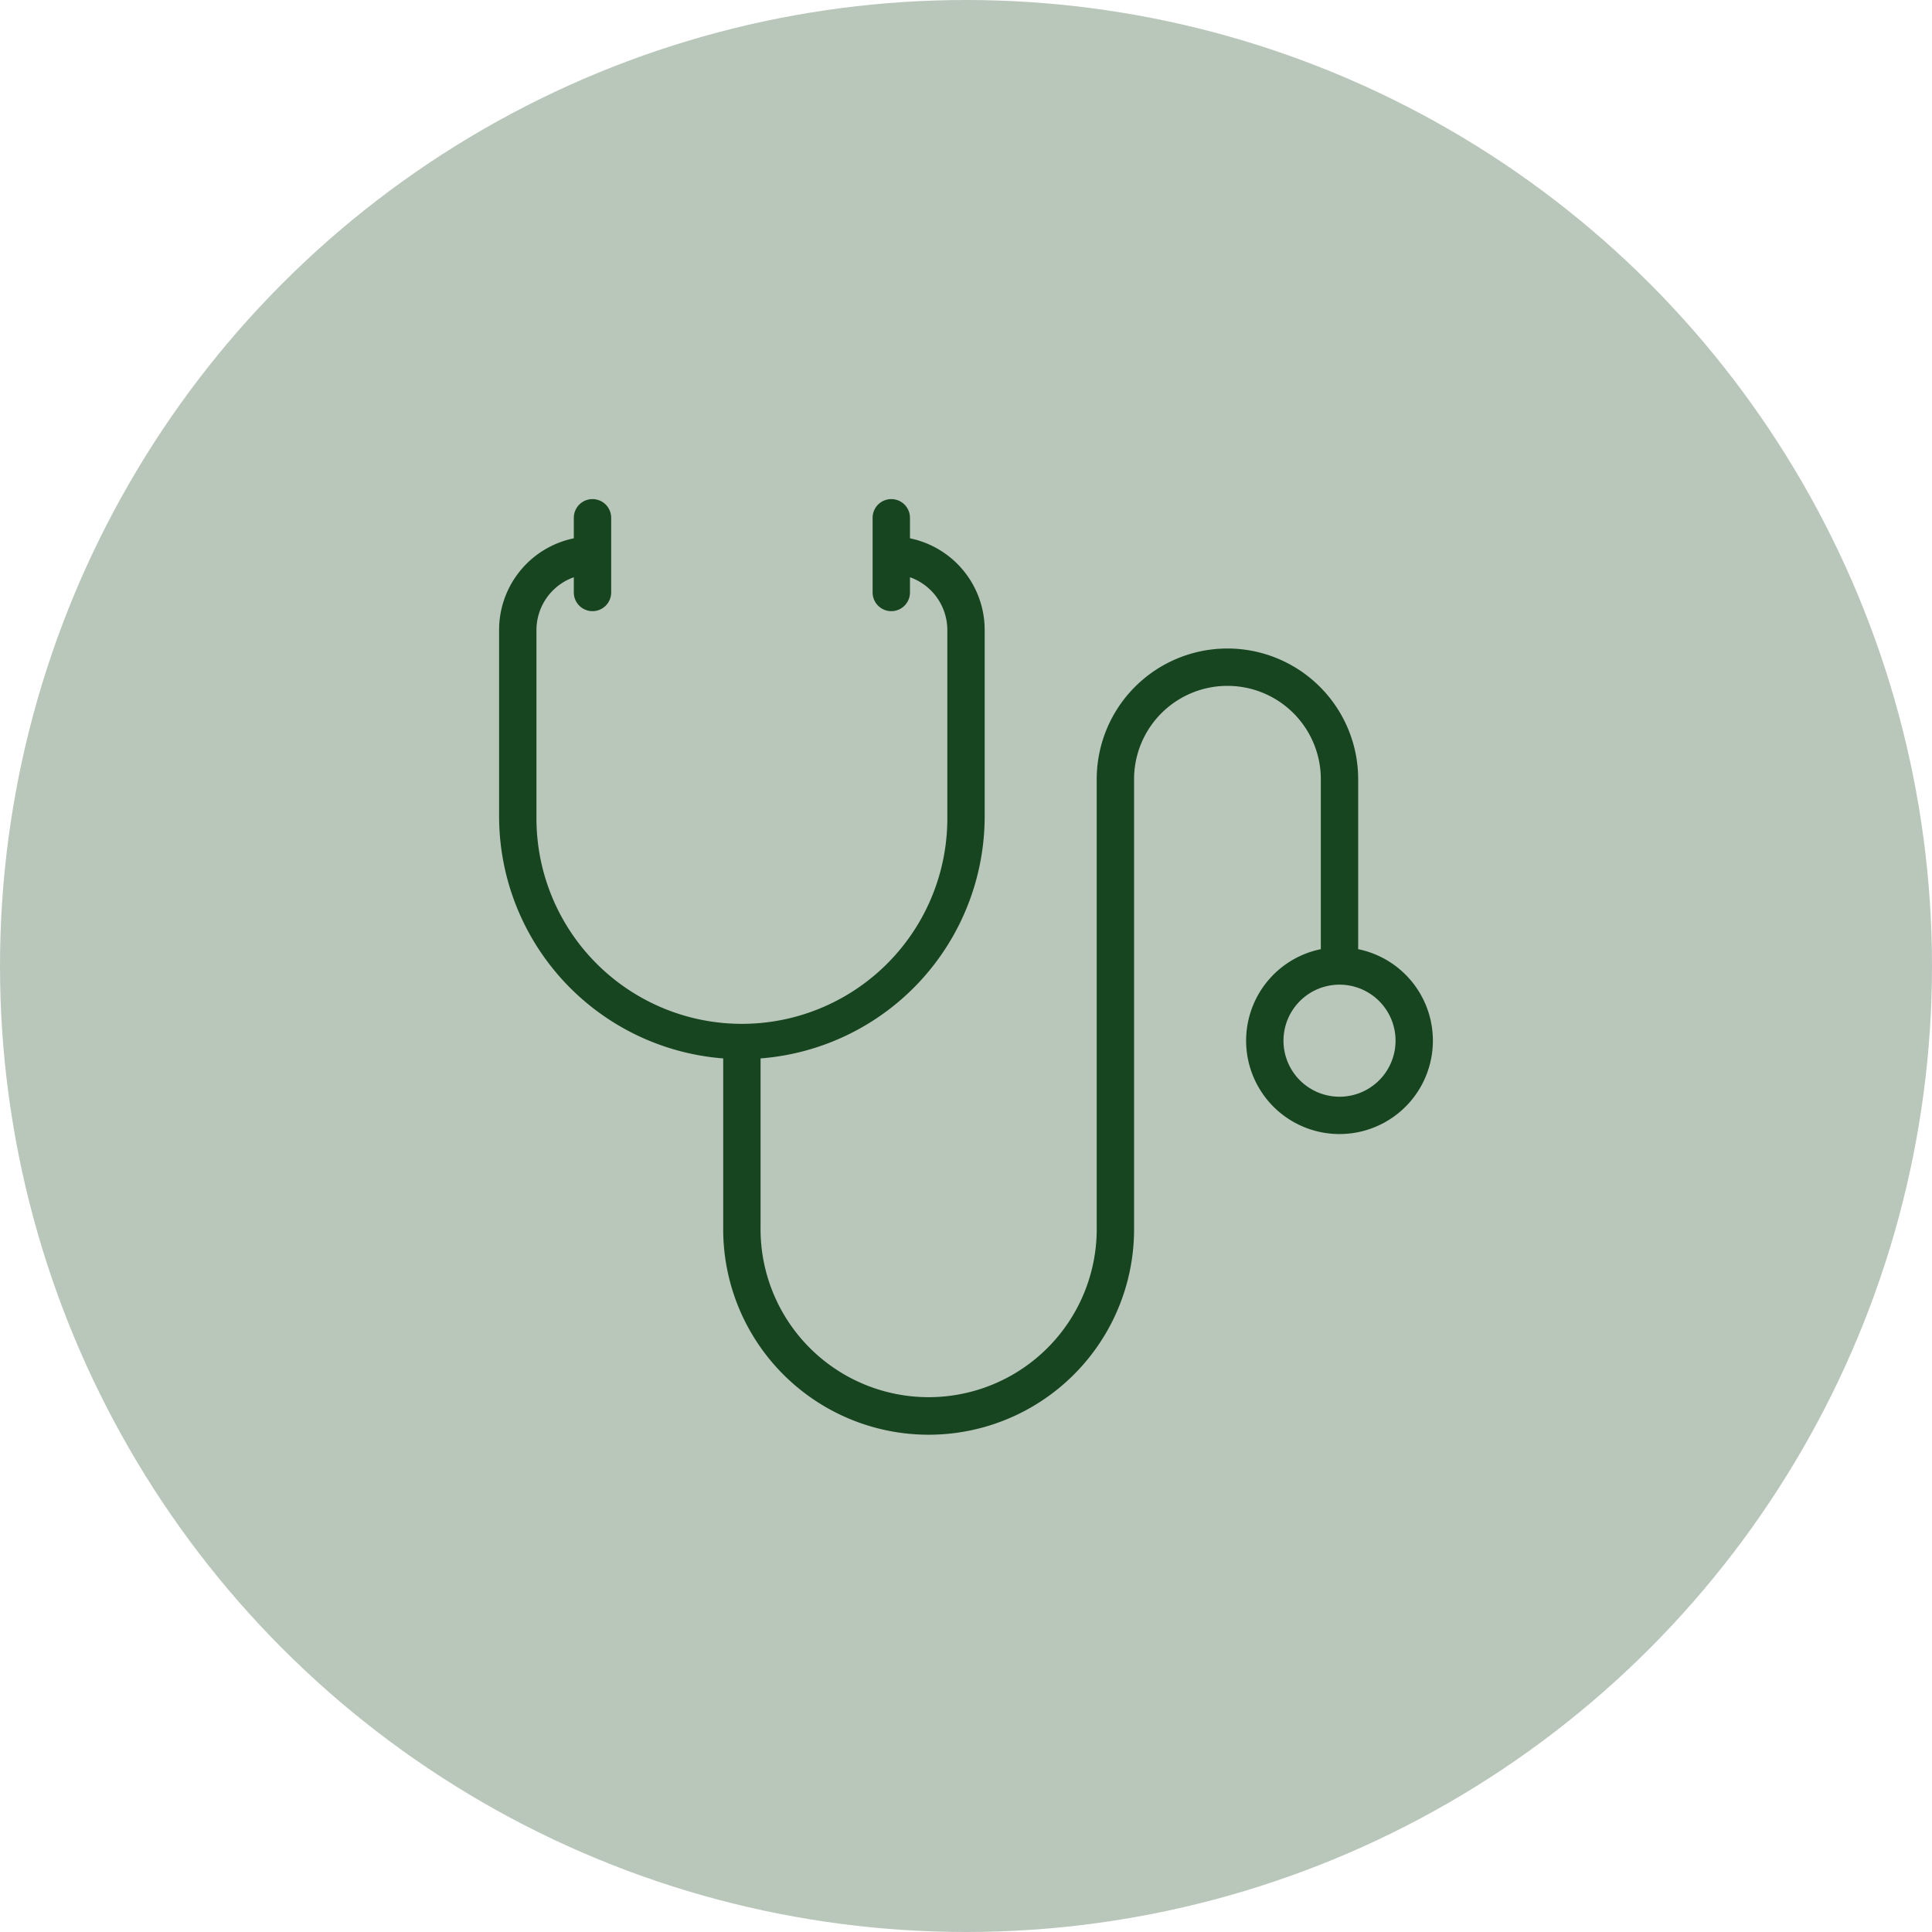
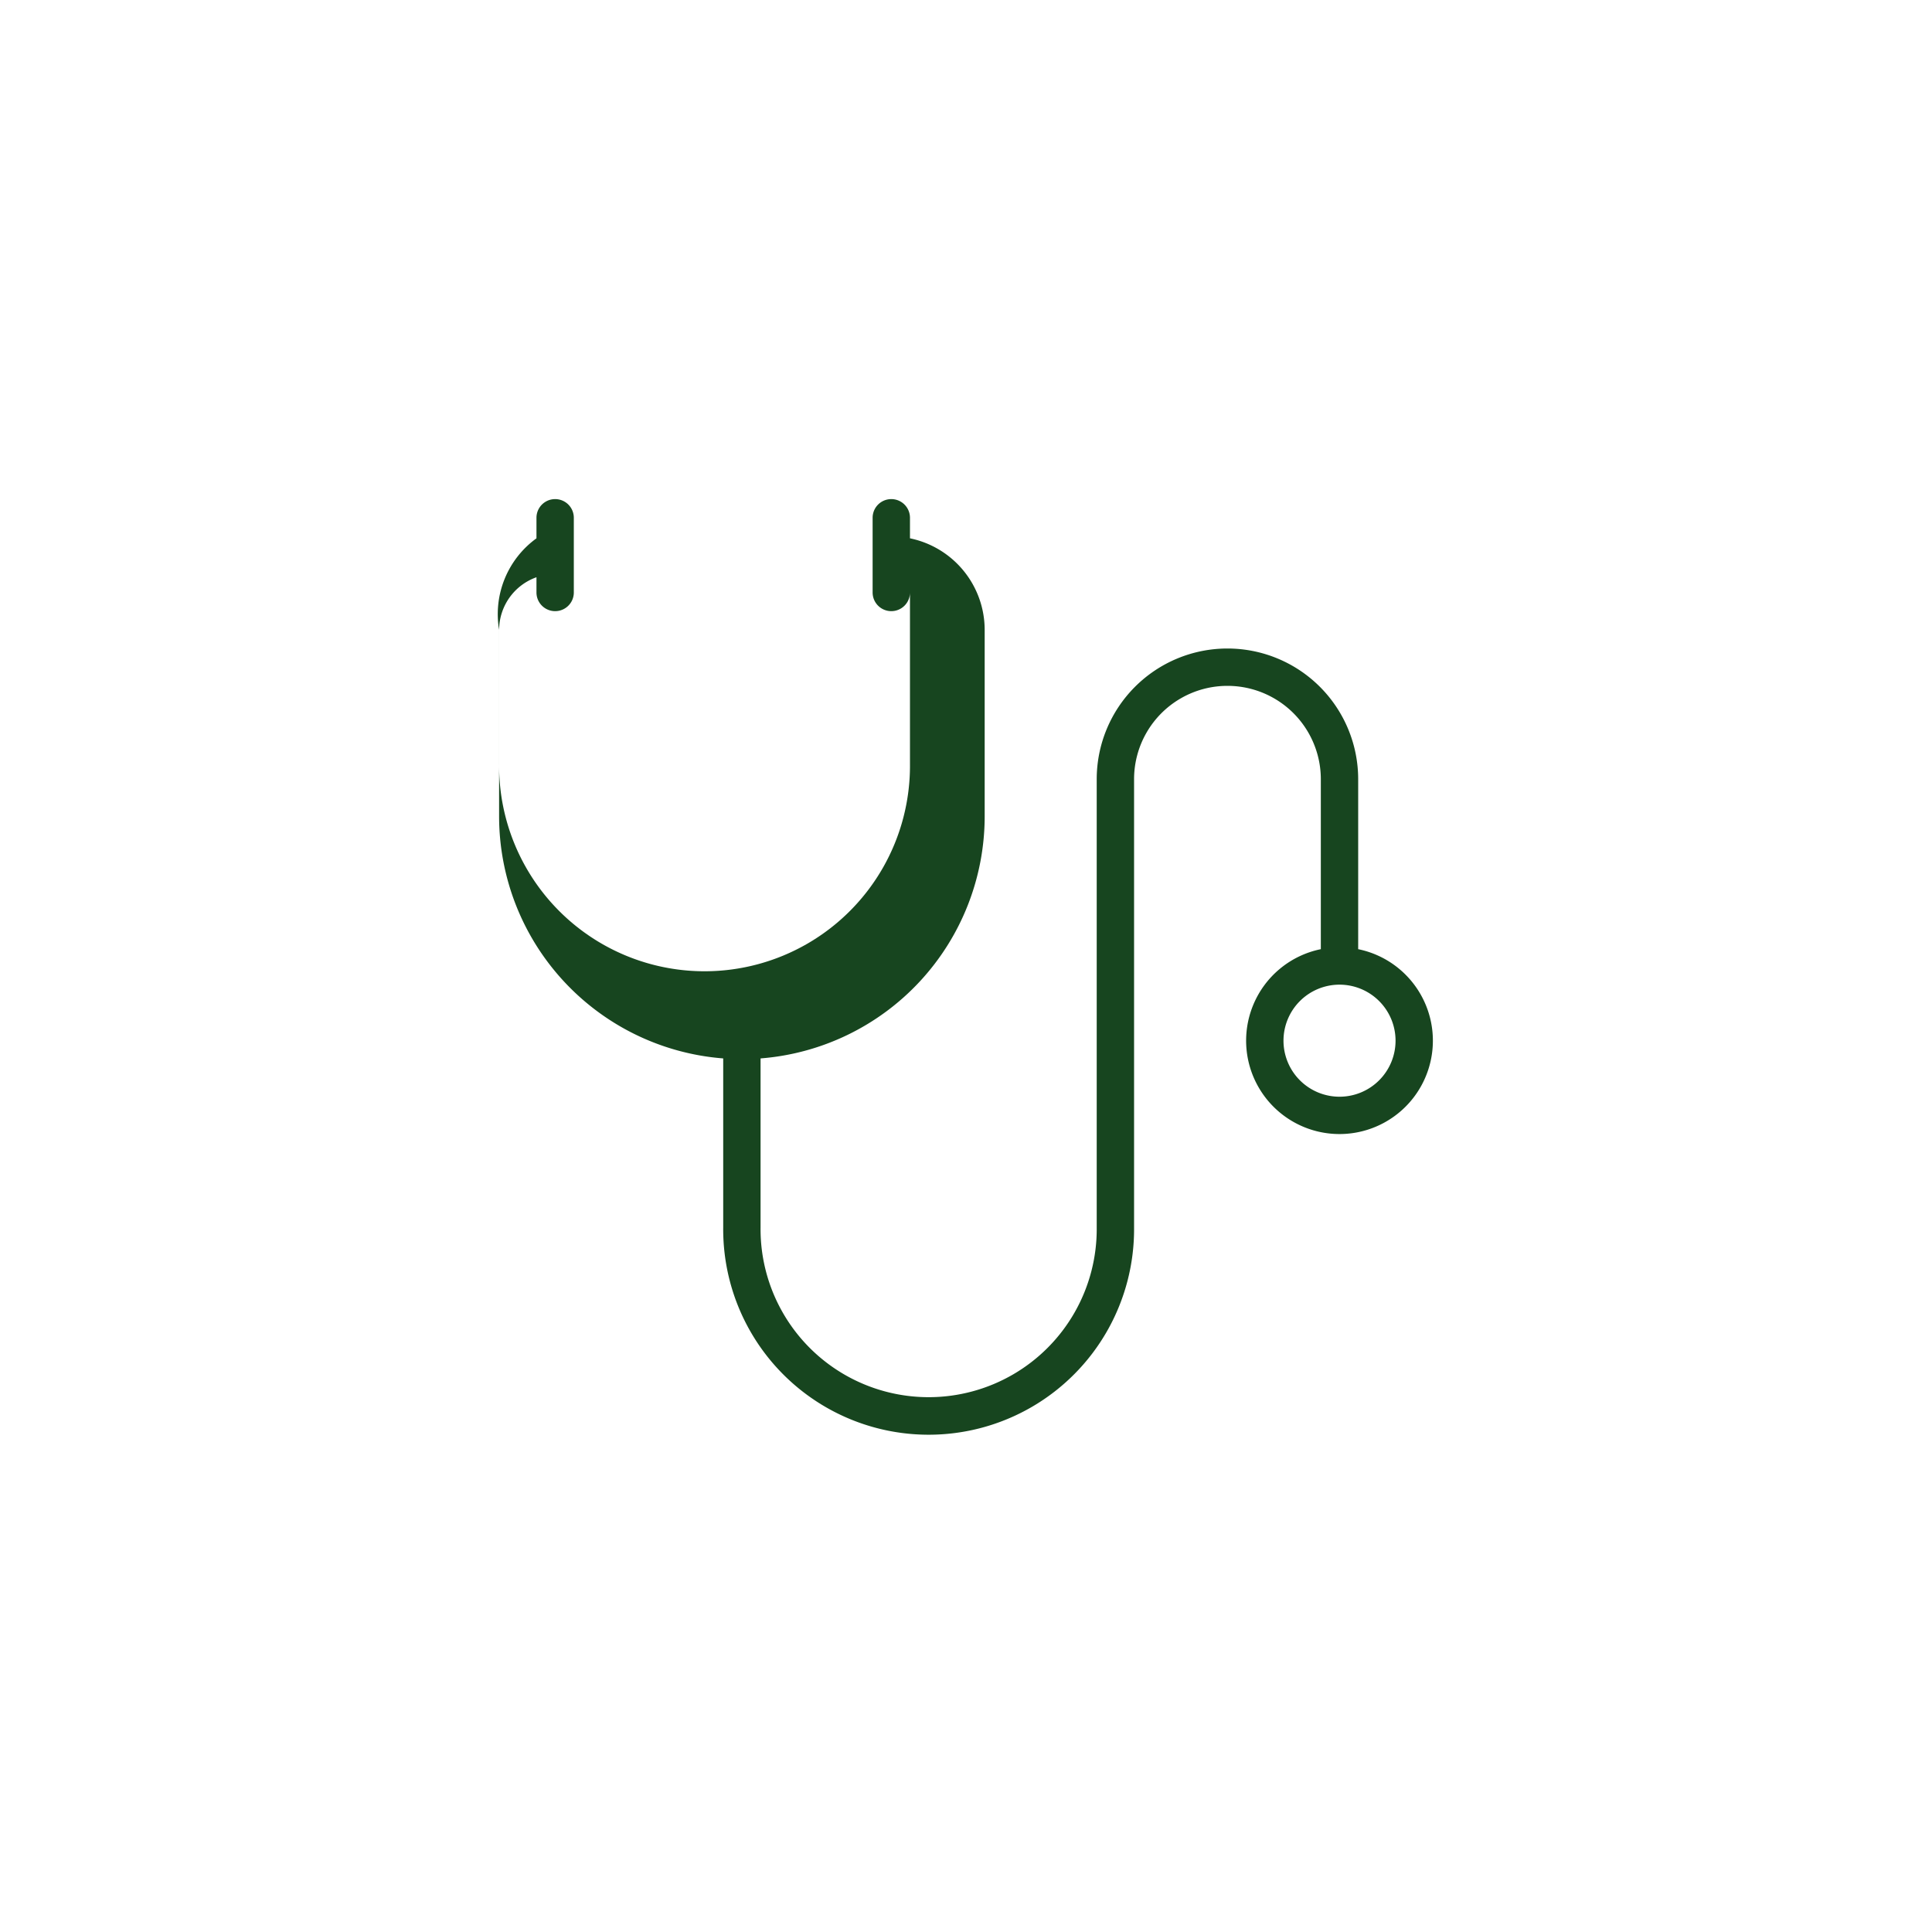
<svg xmlns="http://www.w3.org/2000/svg" width="120" height="120" viewBox="0 0 120 120">
  <g id="co_otrzymasz_2" data-name="co otrzymasz 2" transform="translate(-1020 -2088)">
-     <circle id="Ellipse_3" data-name="Ellipse 3" cx="60" cy="60" r="60" transform="translate(1020 2088)" fill="#b9c7bb" />
-     <path id="Path_208" data-name="Path 208" d="M61.359,35.955V25.4a8.12,8.12,0,0,0-16.24,0V53.239a10.44,10.44,0,1,1-20.879,0V42.74a15.089,15.089,0,0,0,13.92-15.02V16.12a5.81,5.81,0,0,0-4.64-5.684V9.16a1.16,1.16,0,1,0-2.32,0V13.8a1.16,1.16,0,0,0,2.32,0v-.946a3.48,3.48,0,0,1,2.32,3.266v11.6a12.76,12.76,0,1,1-25.519,0V16.12a3.48,3.48,0,0,1,2.32-3.266V13.8a1.16,1.16,0,0,0,2.32,0V9.16a1.16,1.16,0,1,0-2.32,0v1.276A5.81,5.81,0,0,0,8,16.12v11.6A15.089,15.089,0,0,0,21.92,42.74v10.5a12.76,12.76,0,1,0,25.519,0V25.4a5.8,5.8,0,0,1,11.6,0V35.955a5.8,5.8,0,1,0,2.32,0ZM60.2,45.119a3.48,3.48,0,1,1,3.48-3.48A3.48,3.48,0,0,1,60.2,45.119Z" transform="translate(1043 2111)" fill="#17451f" />
+     <path id="Path_208" data-name="Path 208" d="M61.359,35.955V25.4a8.12,8.12,0,0,0-16.24,0V53.239a10.44,10.44,0,1,1-20.879,0V42.74a15.089,15.089,0,0,0,13.92-15.02V16.12a5.81,5.81,0,0,0-4.64-5.684V9.16a1.16,1.16,0,1,0-2.32,0V13.8a1.16,1.16,0,0,0,2.32,0v-.946v11.6a12.76,12.76,0,1,1-25.519,0V16.12a3.48,3.48,0,0,1,2.32-3.266V13.8a1.16,1.16,0,0,0,2.32,0V9.16a1.16,1.16,0,1,0-2.32,0v1.276A5.81,5.81,0,0,0,8,16.12v11.6A15.089,15.089,0,0,0,21.92,42.74v10.5a12.76,12.76,0,1,0,25.519,0V25.4a5.8,5.8,0,0,1,11.6,0V35.955a5.8,5.8,0,1,0,2.32,0ZM60.2,45.119a3.48,3.48,0,1,1,3.48-3.48A3.48,3.48,0,0,1,60.2,45.119Z" transform="translate(1043 2111)" fill="#17451f" />
  </g>
</svg>